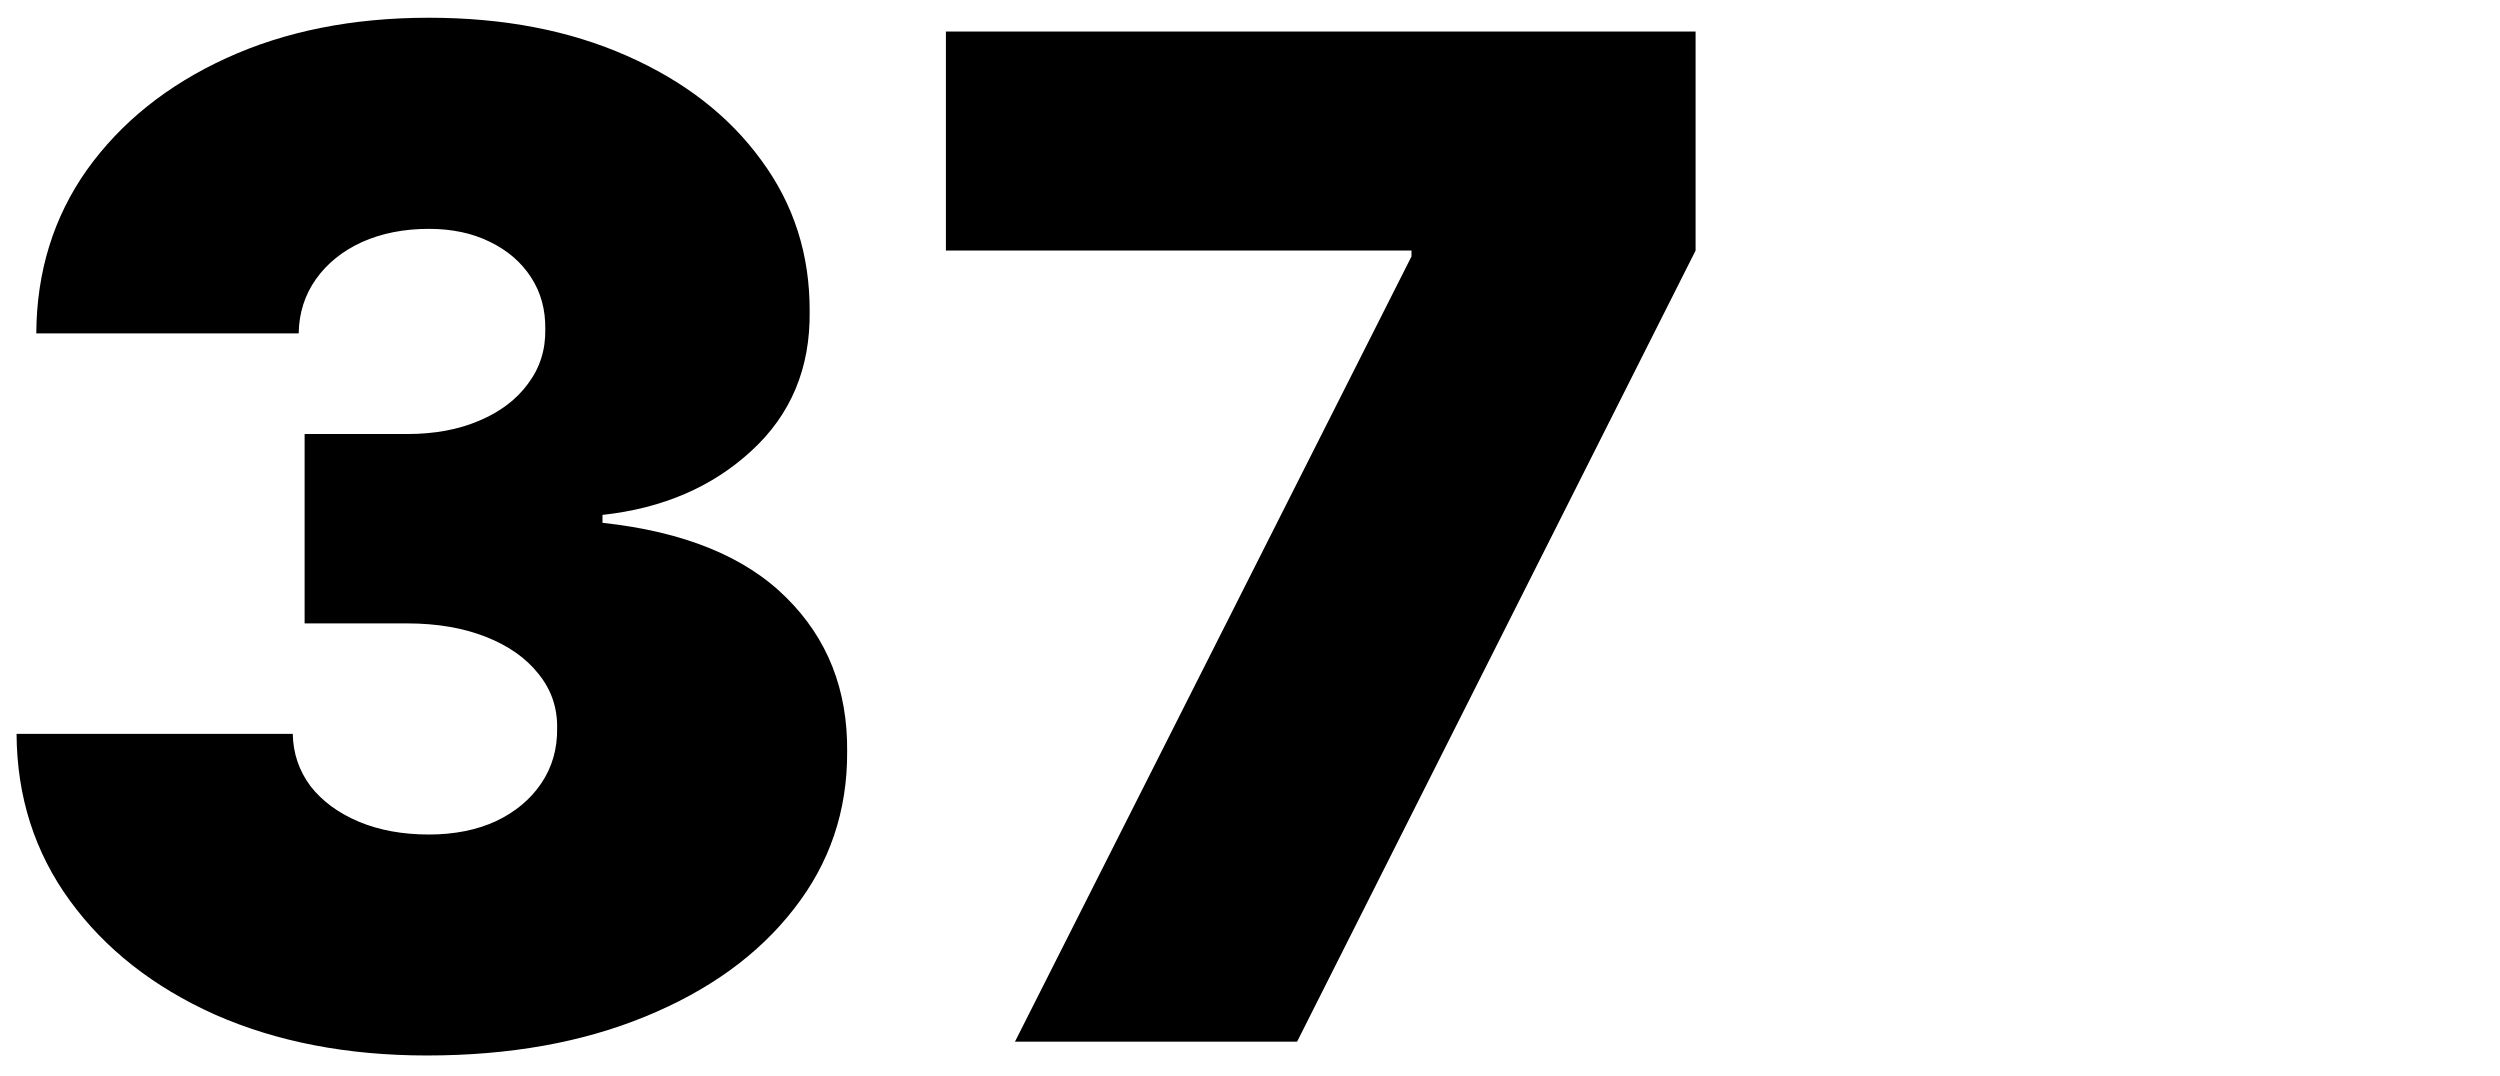
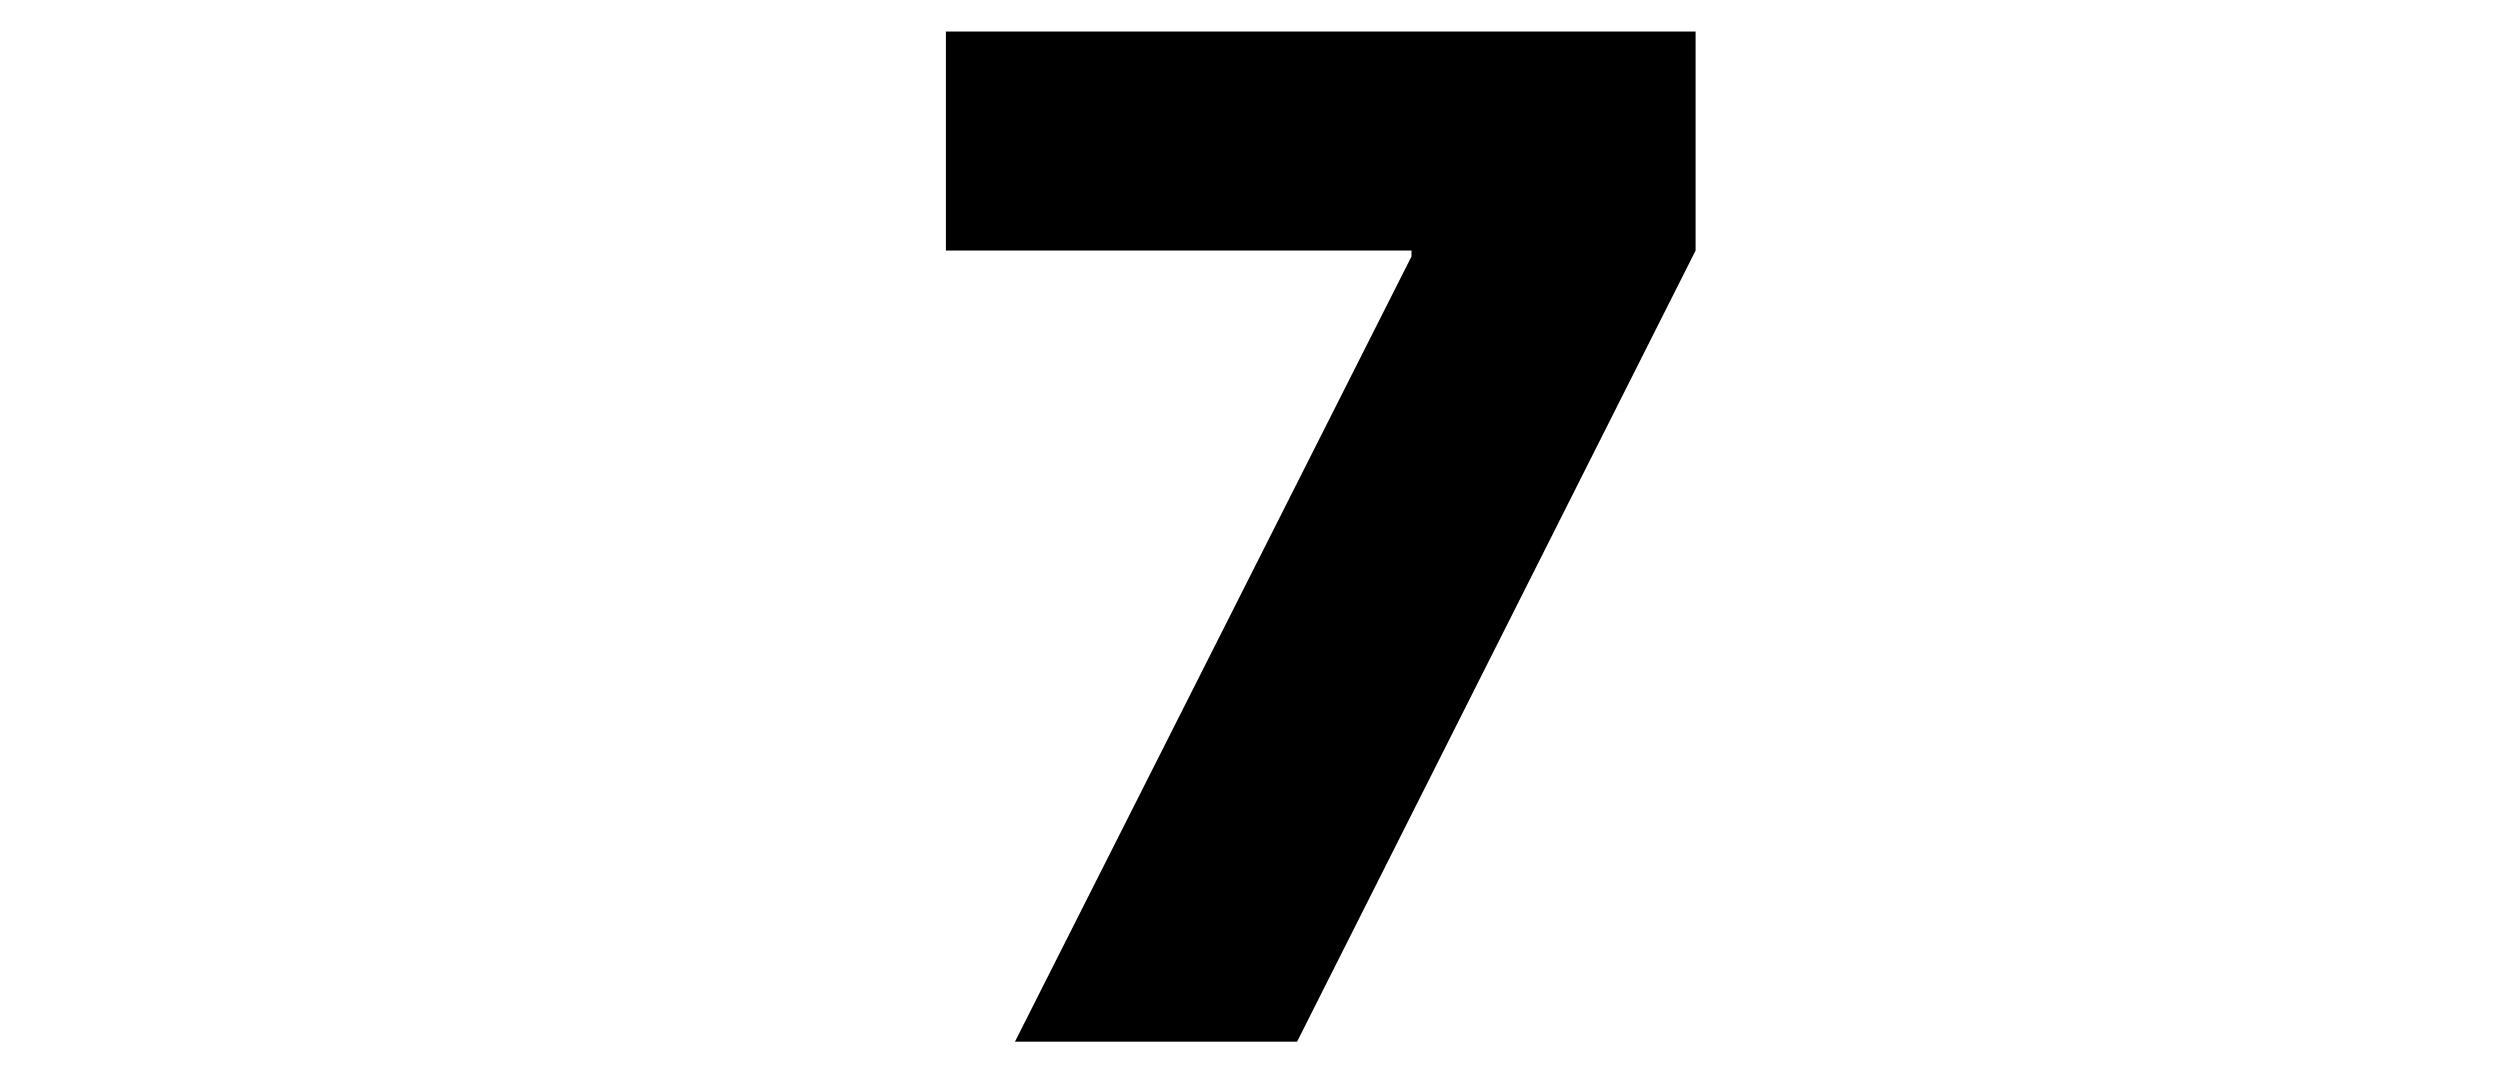
<svg xmlns="http://www.w3.org/2000/svg" width="72" height="31" viewBox="0 0 72 31" fill="none">
  <path d="M29.231 30L40.651 7.386V7.216H27.242V0.909H48.833V7.216L37.356 30H29.231Z" fill="black" />
-   <path d="M12.295 30.398C10.004 30.398 7.968 30.005 6.187 29.219C4.416 28.423 3.024 27.329 2.011 25.937C0.998 24.545 0.487 22.945 0.477 21.136H8.432C8.441 21.695 8.612 22.197 8.943 22.642C9.284 23.078 9.748 23.418 10.335 23.665C10.922 23.911 11.595 24.034 12.352 24.034C13.081 24.034 13.725 23.906 14.284 23.65C14.843 23.385 15.278 23.021 15.591 22.557C15.903 22.093 16.055 21.562 16.045 20.966C16.055 20.379 15.875 19.858 15.505 19.403C15.146 18.949 14.639 18.594 13.986 18.338C13.332 18.082 12.579 17.954 11.727 17.954H8.773V12.5H11.727C12.513 12.5 13.204 12.372 13.801 12.116C14.407 11.861 14.876 11.505 15.207 11.051C15.548 10.597 15.714 10.076 15.704 9.489C15.714 8.92 15.576 8.418 15.292 7.983C15.008 7.547 14.611 7.206 14.099 6.96C13.597 6.714 13.015 6.591 12.352 6.591C11.632 6.591 10.988 6.719 10.42 6.974C9.862 7.23 9.421 7.585 9.099 8.04C8.777 8.494 8.612 9.015 8.602 9.602H1.045C1.055 7.822 1.542 6.25 2.508 4.886C3.484 3.523 4.819 2.453 6.514 1.676C8.209 0.899 10.155 0.511 12.352 0.511C14.502 0.511 16.4 0.876 18.048 1.605C19.705 2.334 20.998 3.338 21.926 4.616C22.863 5.885 23.327 7.339 23.318 8.977C23.337 10.606 22.778 11.941 21.642 12.983C20.515 14.024 19.085 14.64 17.352 14.829V15.057C19.701 15.312 21.467 16.032 22.65 17.216C23.834 18.39 24.416 19.867 24.398 21.648C24.407 23.352 23.896 24.863 22.863 26.179C21.841 27.495 20.416 28.527 18.588 29.275C16.77 30.023 14.672 30.398 12.295 30.398Z" fill="black" />
</svg>